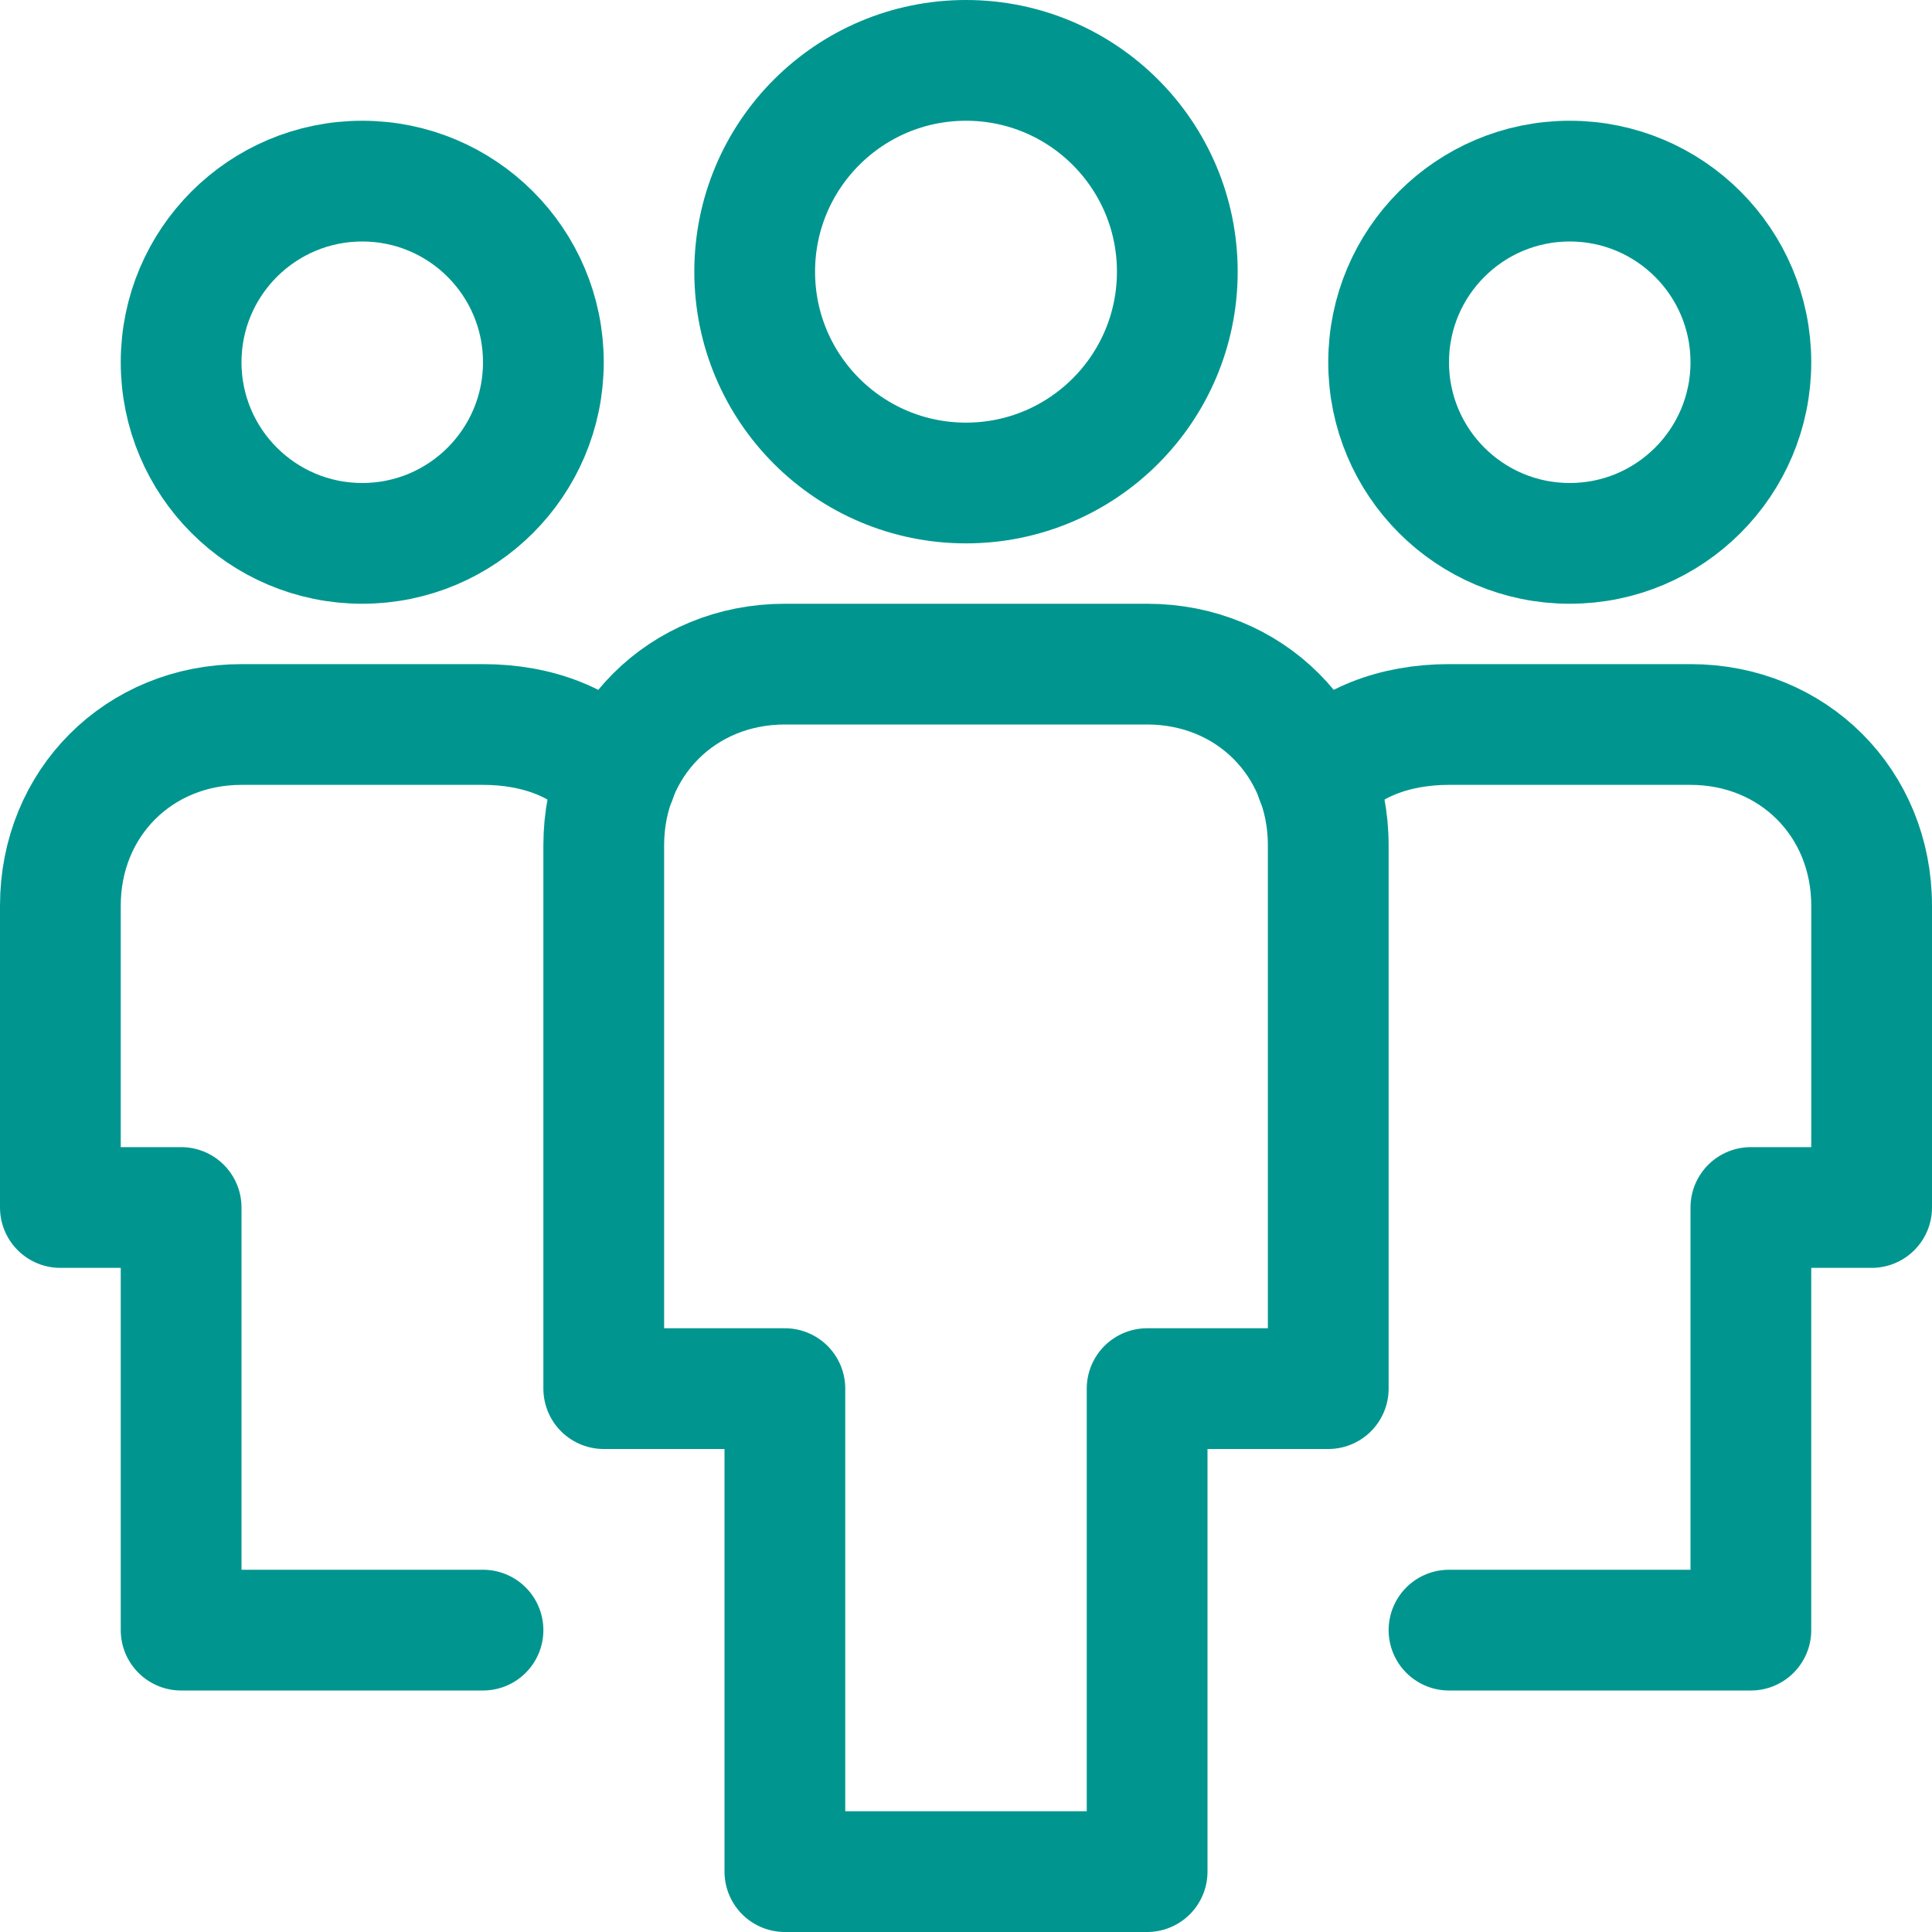
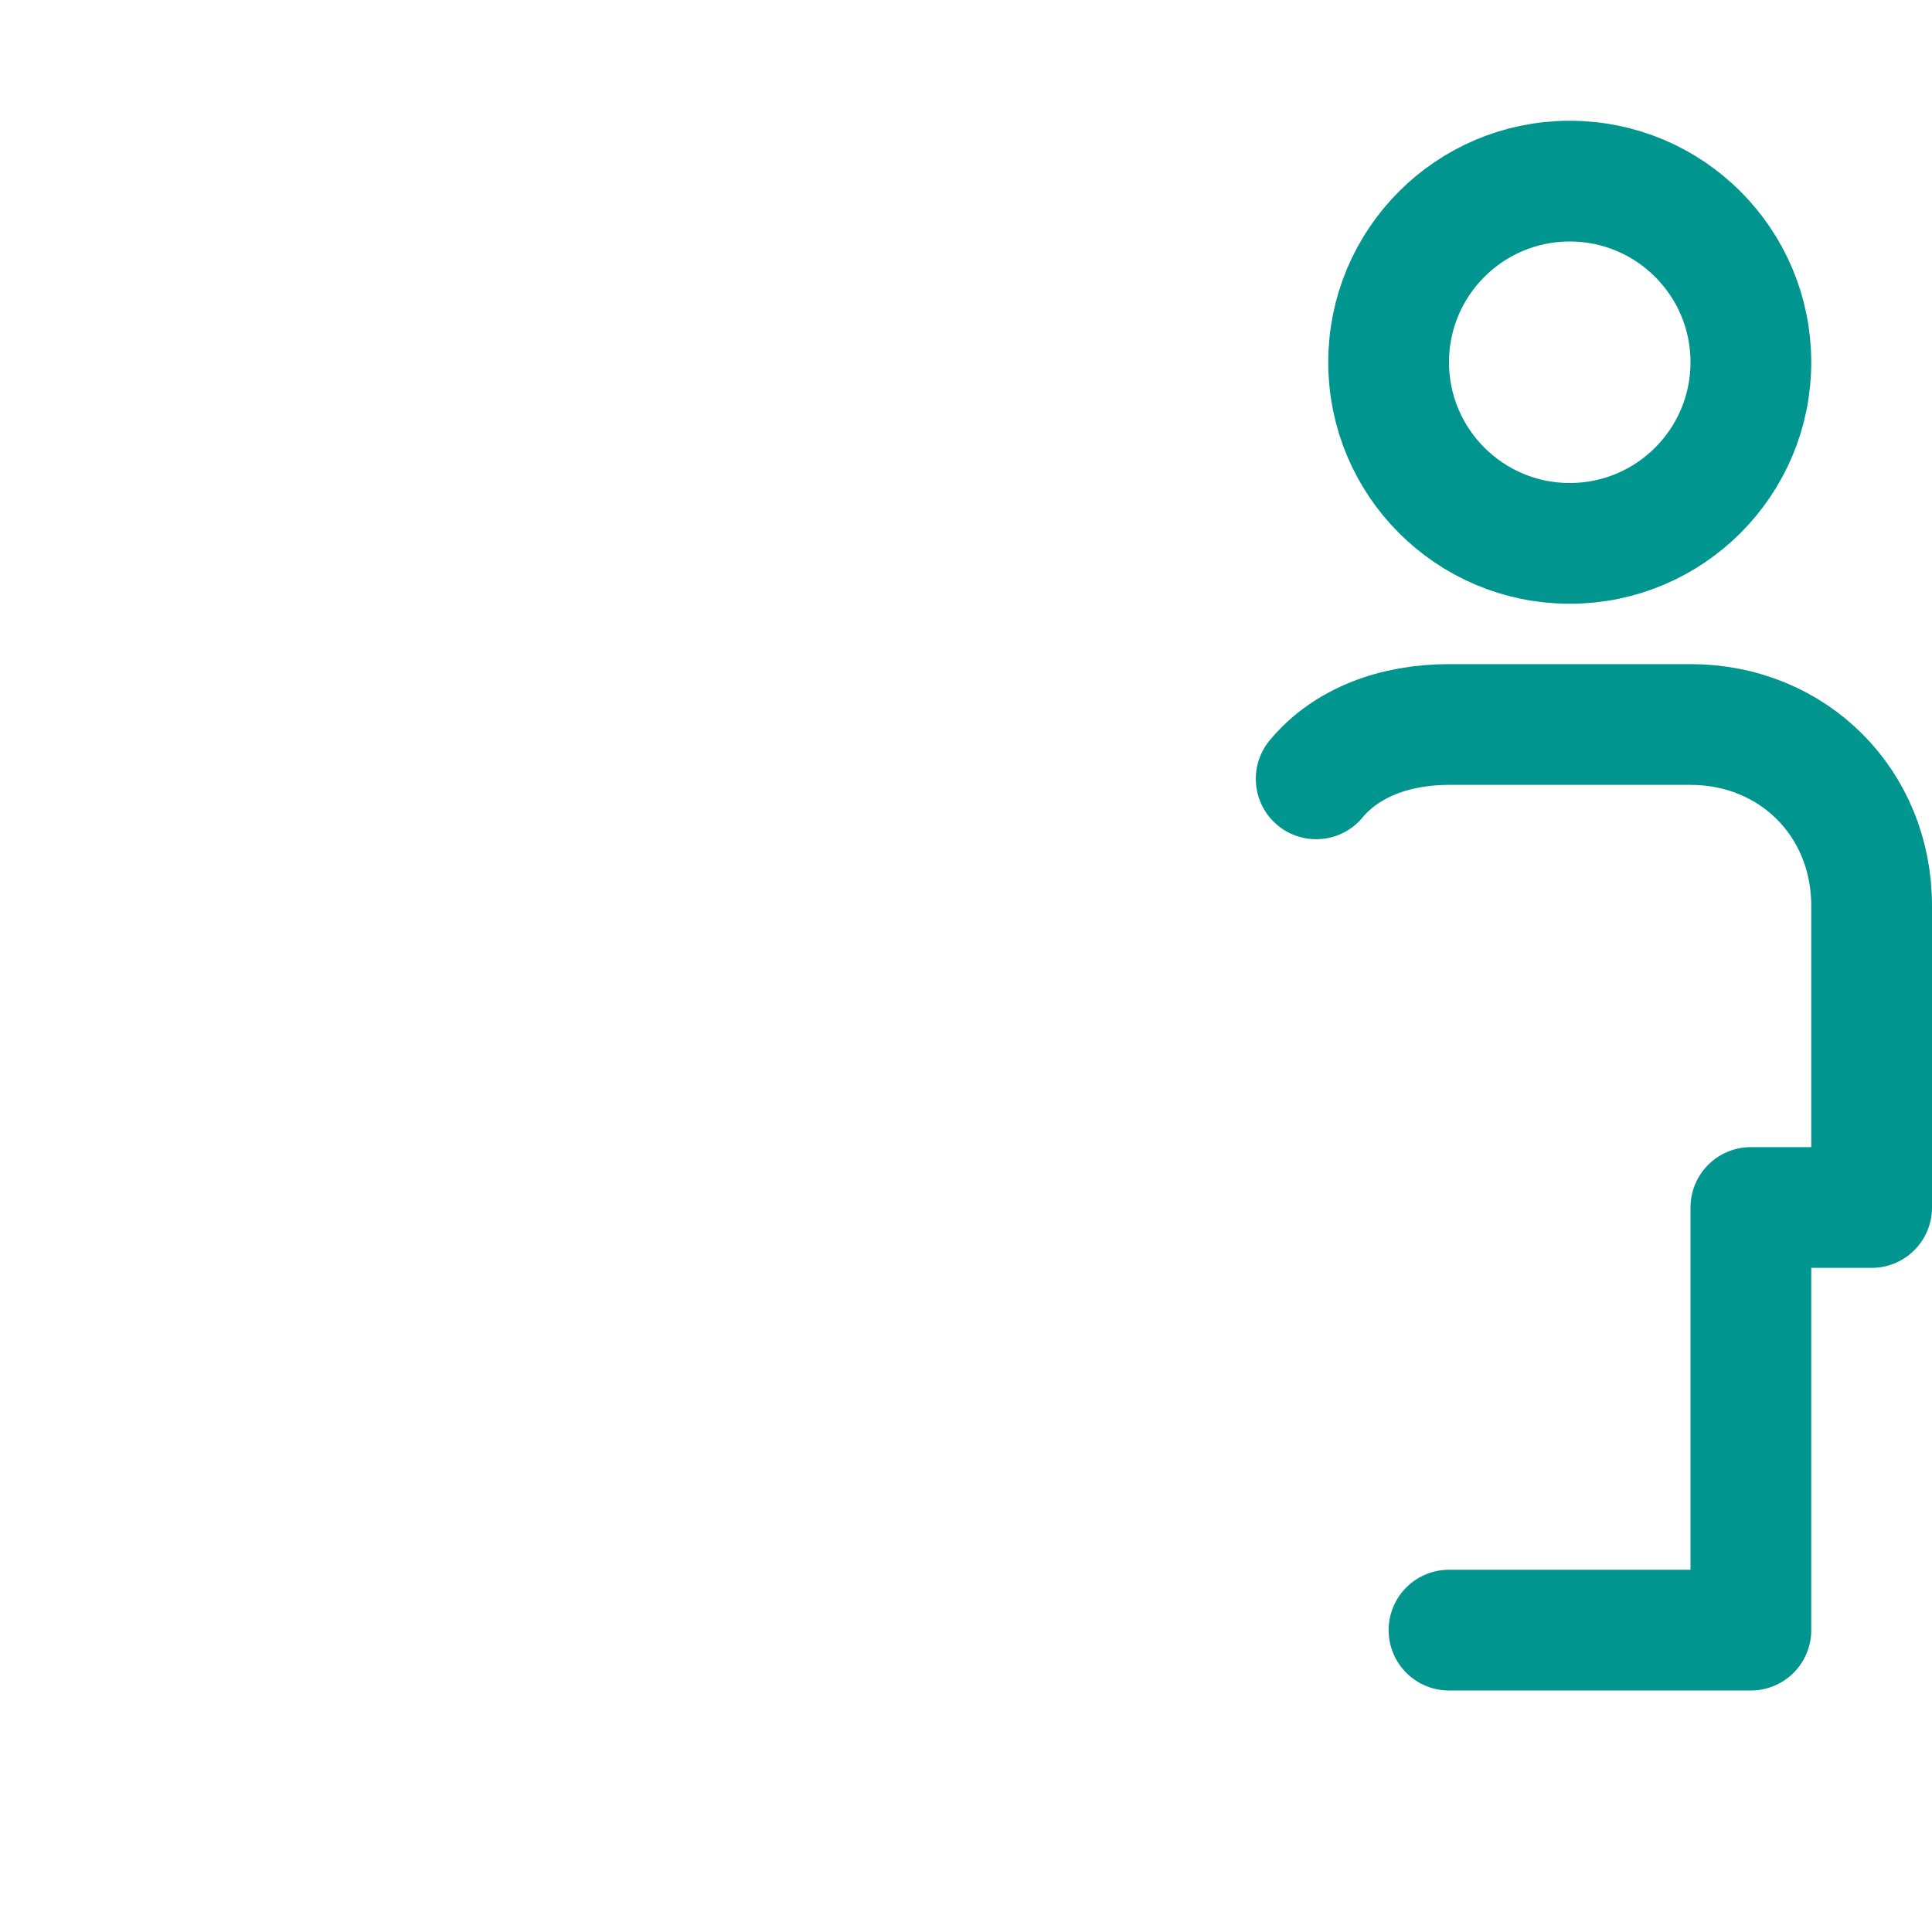
<svg xmlns="http://www.w3.org/2000/svg" version="1.1" viewBox="0 0 32 32">
-   <path fill="none" stroke="#002c77" stroke-linecap="round" stroke-linejoin="round" stroke-width="2" d="M10.2 12.9c-.5-.6-1.3-.9-2.2-.9H4c-1.7 0-3 1.3-3 3v5h2v7h5" style="stroke: #00968f;" />
-   <circle cx="6" cy="6" r="3" fill="none" stroke="#002c77" stroke-linecap="round" stroke-linejoin="round" stroke-width="2" style="stroke: #00968f;" />
  <path fill="none" stroke="#002c77" stroke-linecap="round" stroke-linejoin="round" stroke-width="2" d="M21.8 12.9c.5-.6 1.3-.9 2.2-.9h4c1.7 0 3 1.3 3 3v5h-2v7h-5" style="stroke: #00968f;" />
  <circle cx="26" cy="6" r="3" fill="none" stroke="#002c77" stroke-linecap="round" stroke-linejoin="round" stroke-width="2" style="stroke: #00968f;" />
-   <path fill="none" stroke="#002c77" stroke-linecap="round" stroke-linejoin="round" stroke-width="2" d="M19 31h-6v-8h-3v-9c0-1.7 1.3-3 3-3h6c1.7 0 3 1.3 3 3v9h-3z" style="stroke: #00968f;" />
-   <circle cx="16" cy="4.5" r="3.5" fill="none" stroke="#002c77" stroke-linecap="round" stroke-linejoin="round" stroke-width="2" style="stroke: #00968f;" />
</svg>